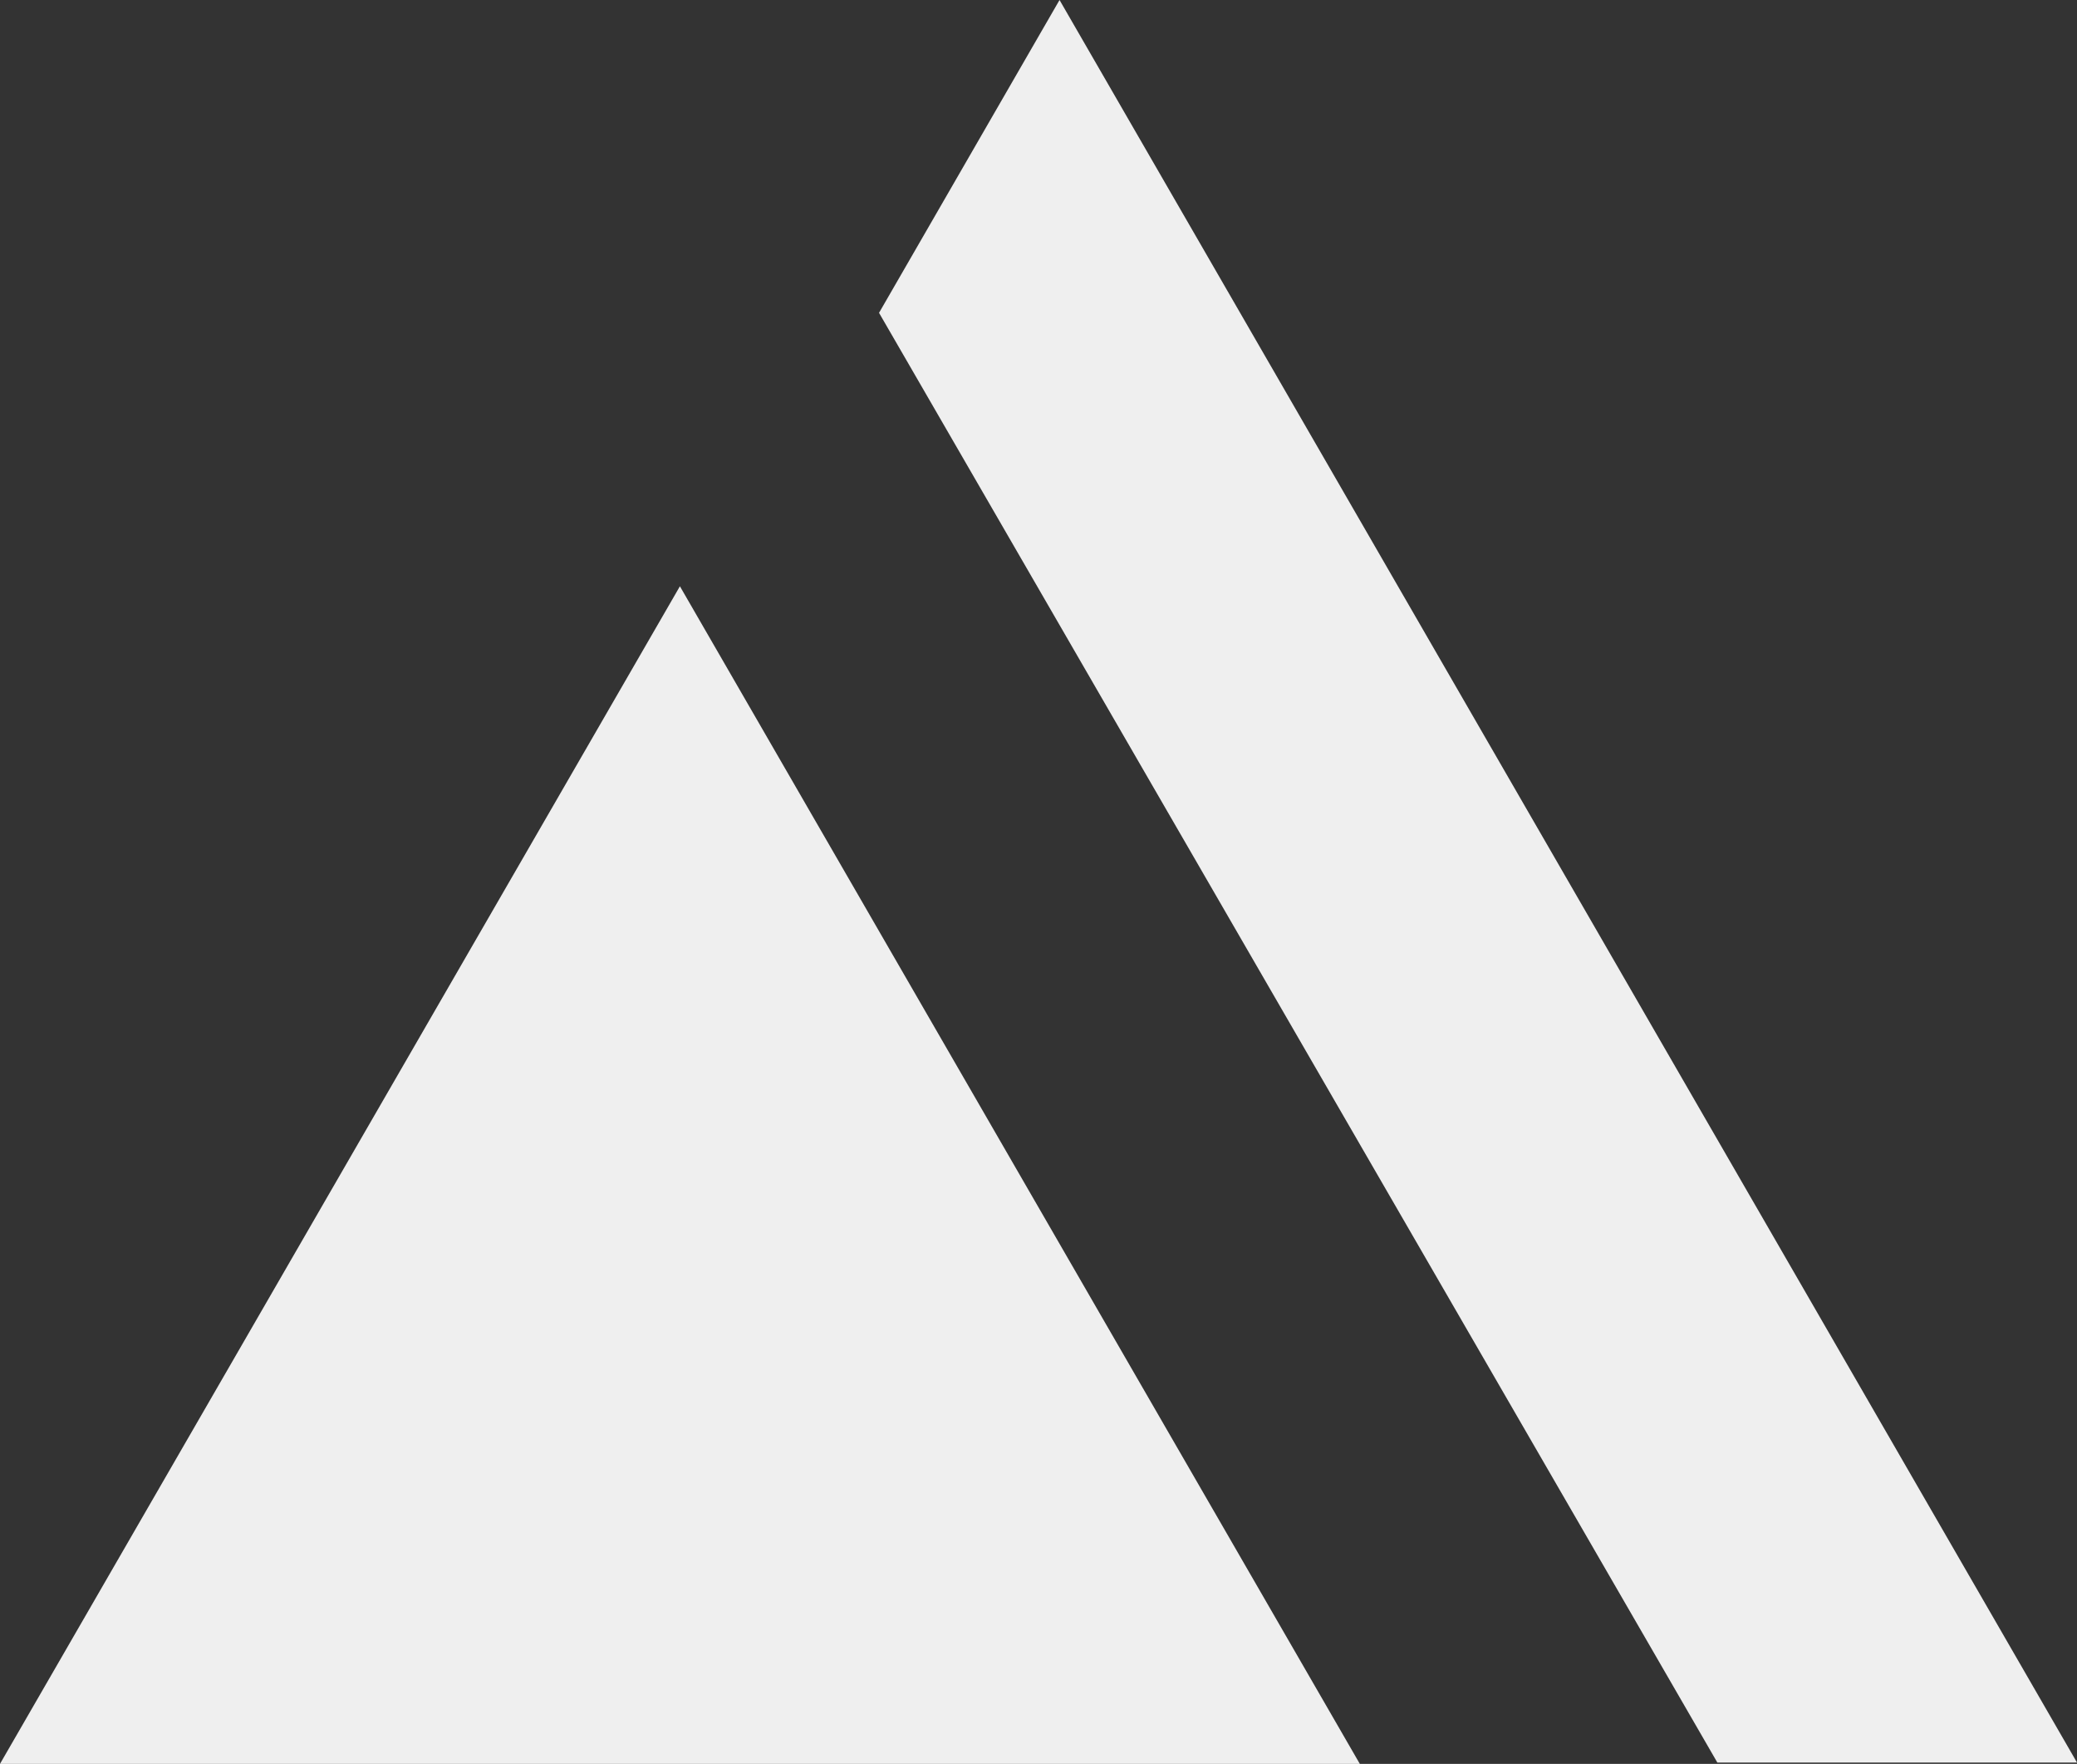
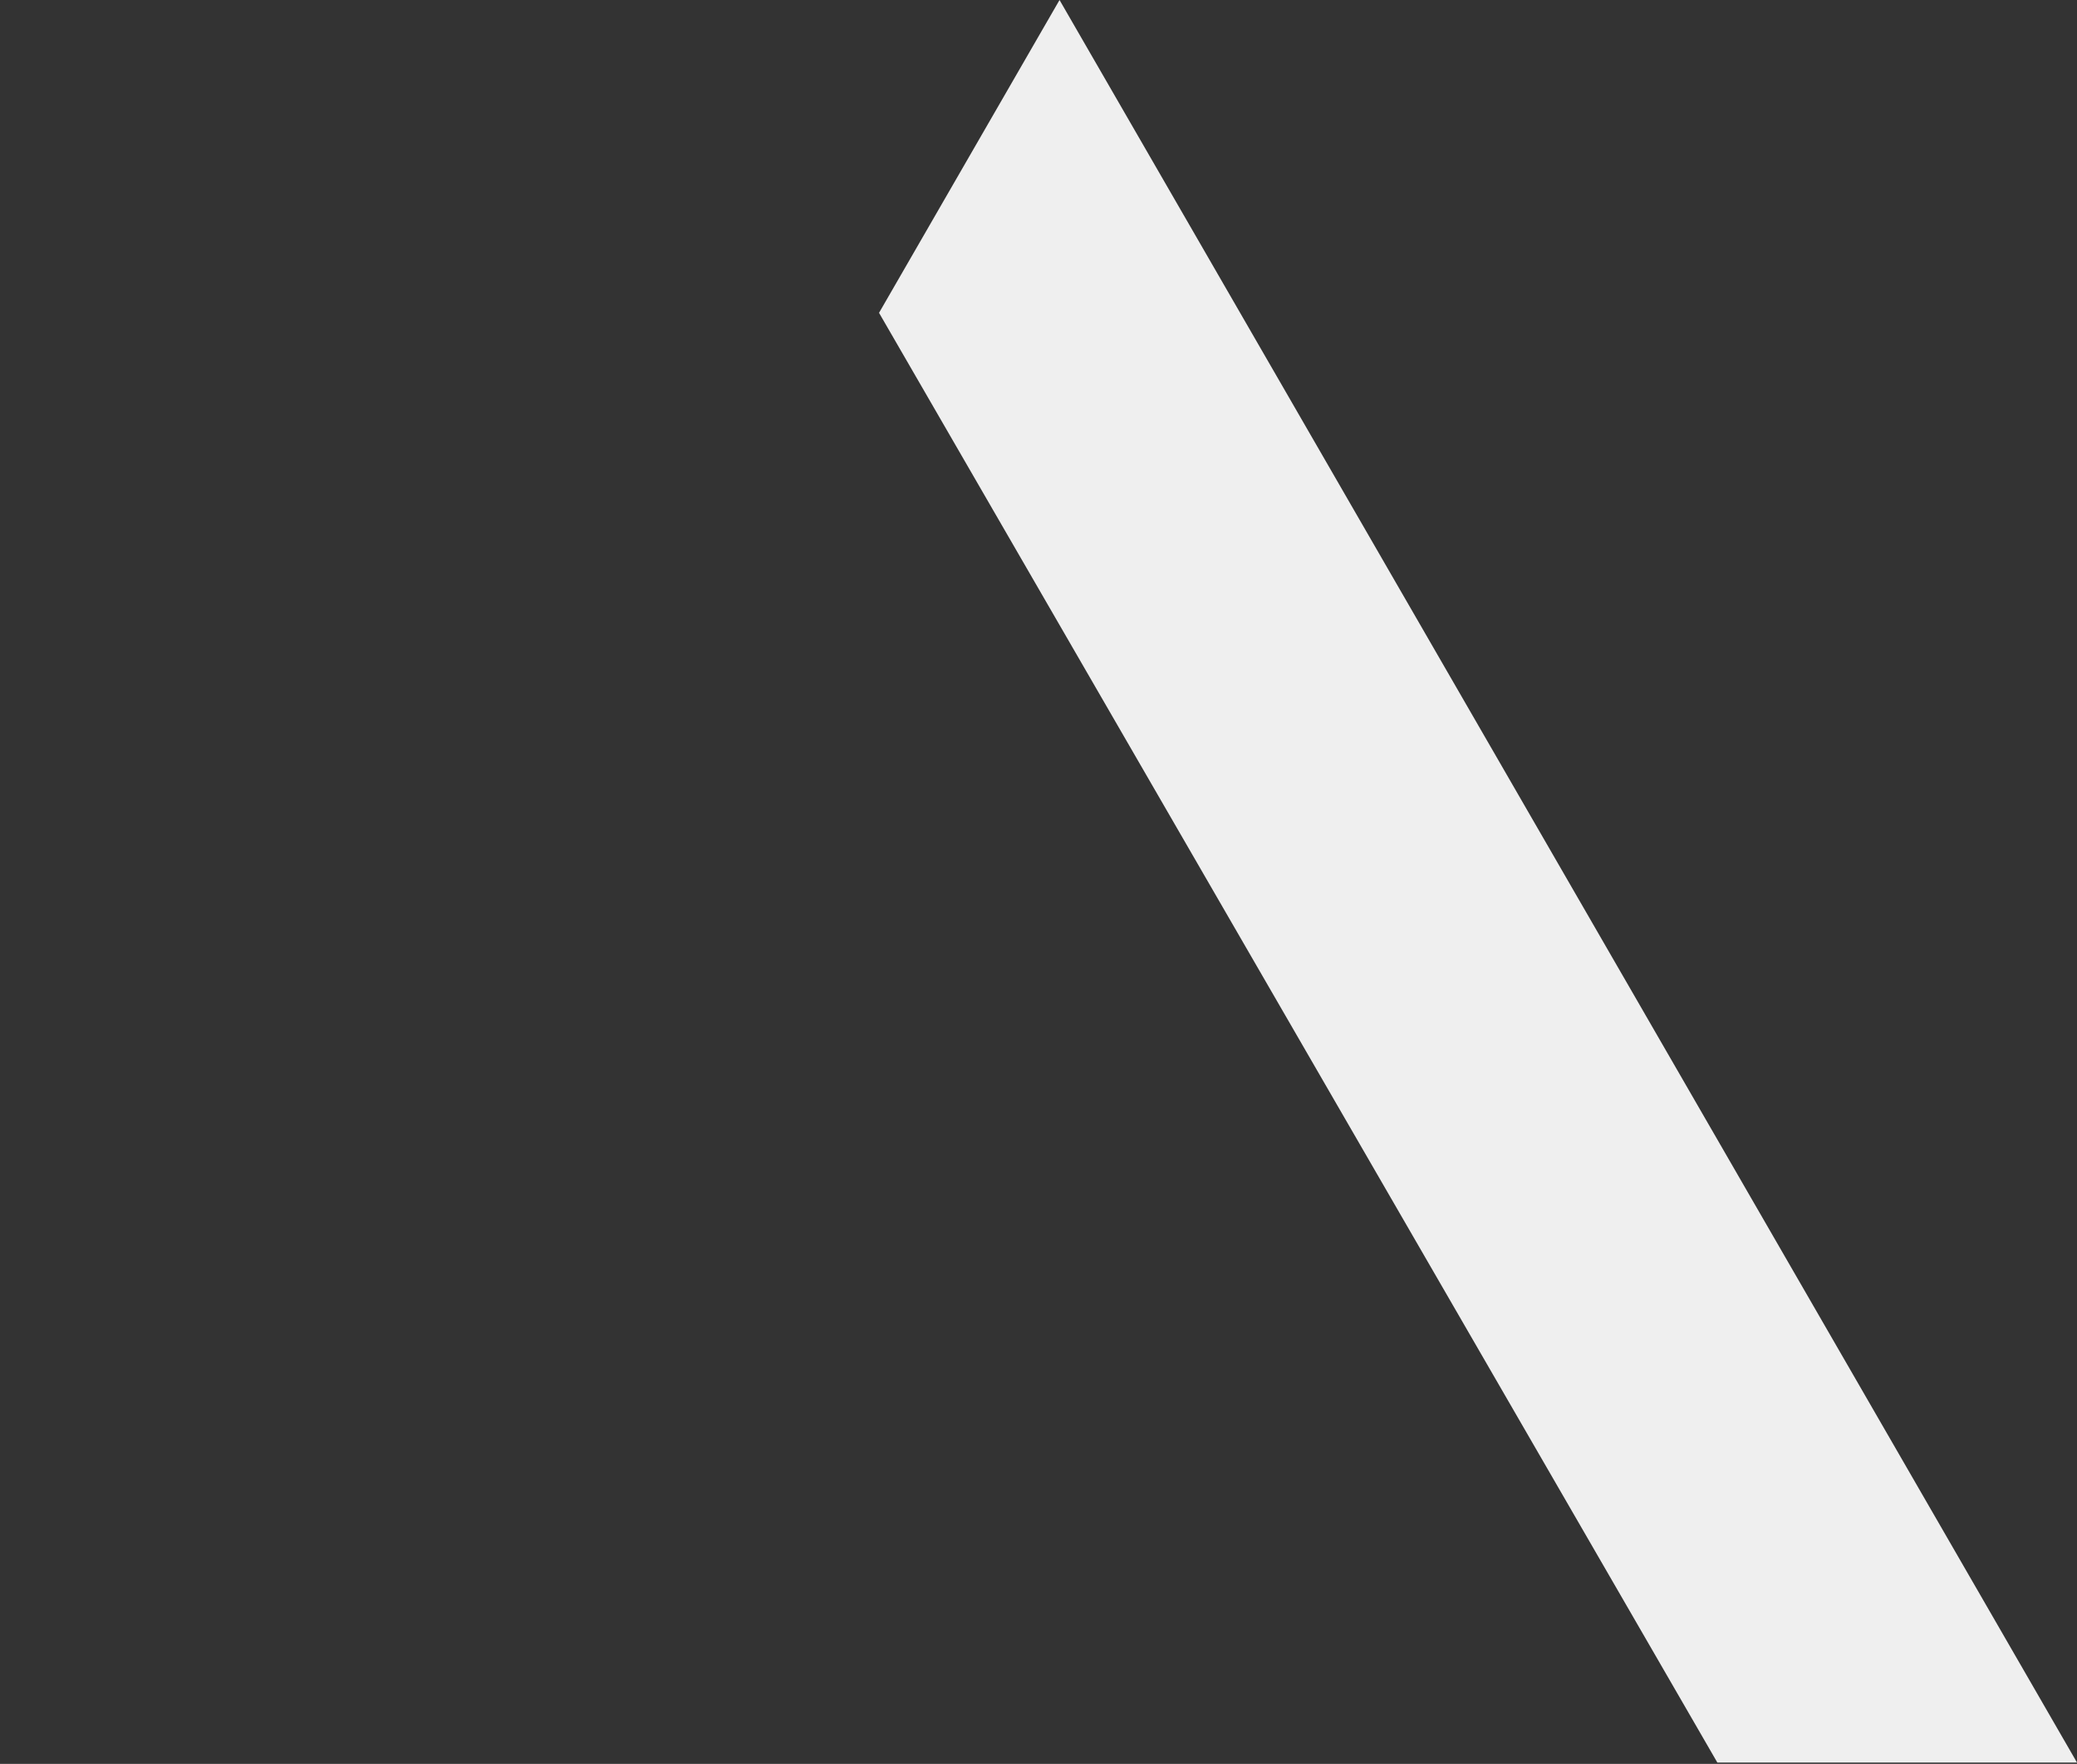
<svg xmlns="http://www.w3.org/2000/svg" viewBox="0 0 78.02 66.25">
  <rect x="0" y="0" width="78.02" height="66.25" fill="#333333" stroke="none" />
  <polygon points="64.51 66.2 78.02 66.2 58.91 33.1 39.8 0 33.02 11.75 64.51 66.2" style="fill:#efefef" />
-   <polygon points="25.54 22.02 0 66.25 51.08 66.25 25.54 22.02" style="fill:#efefef" />
</svg>